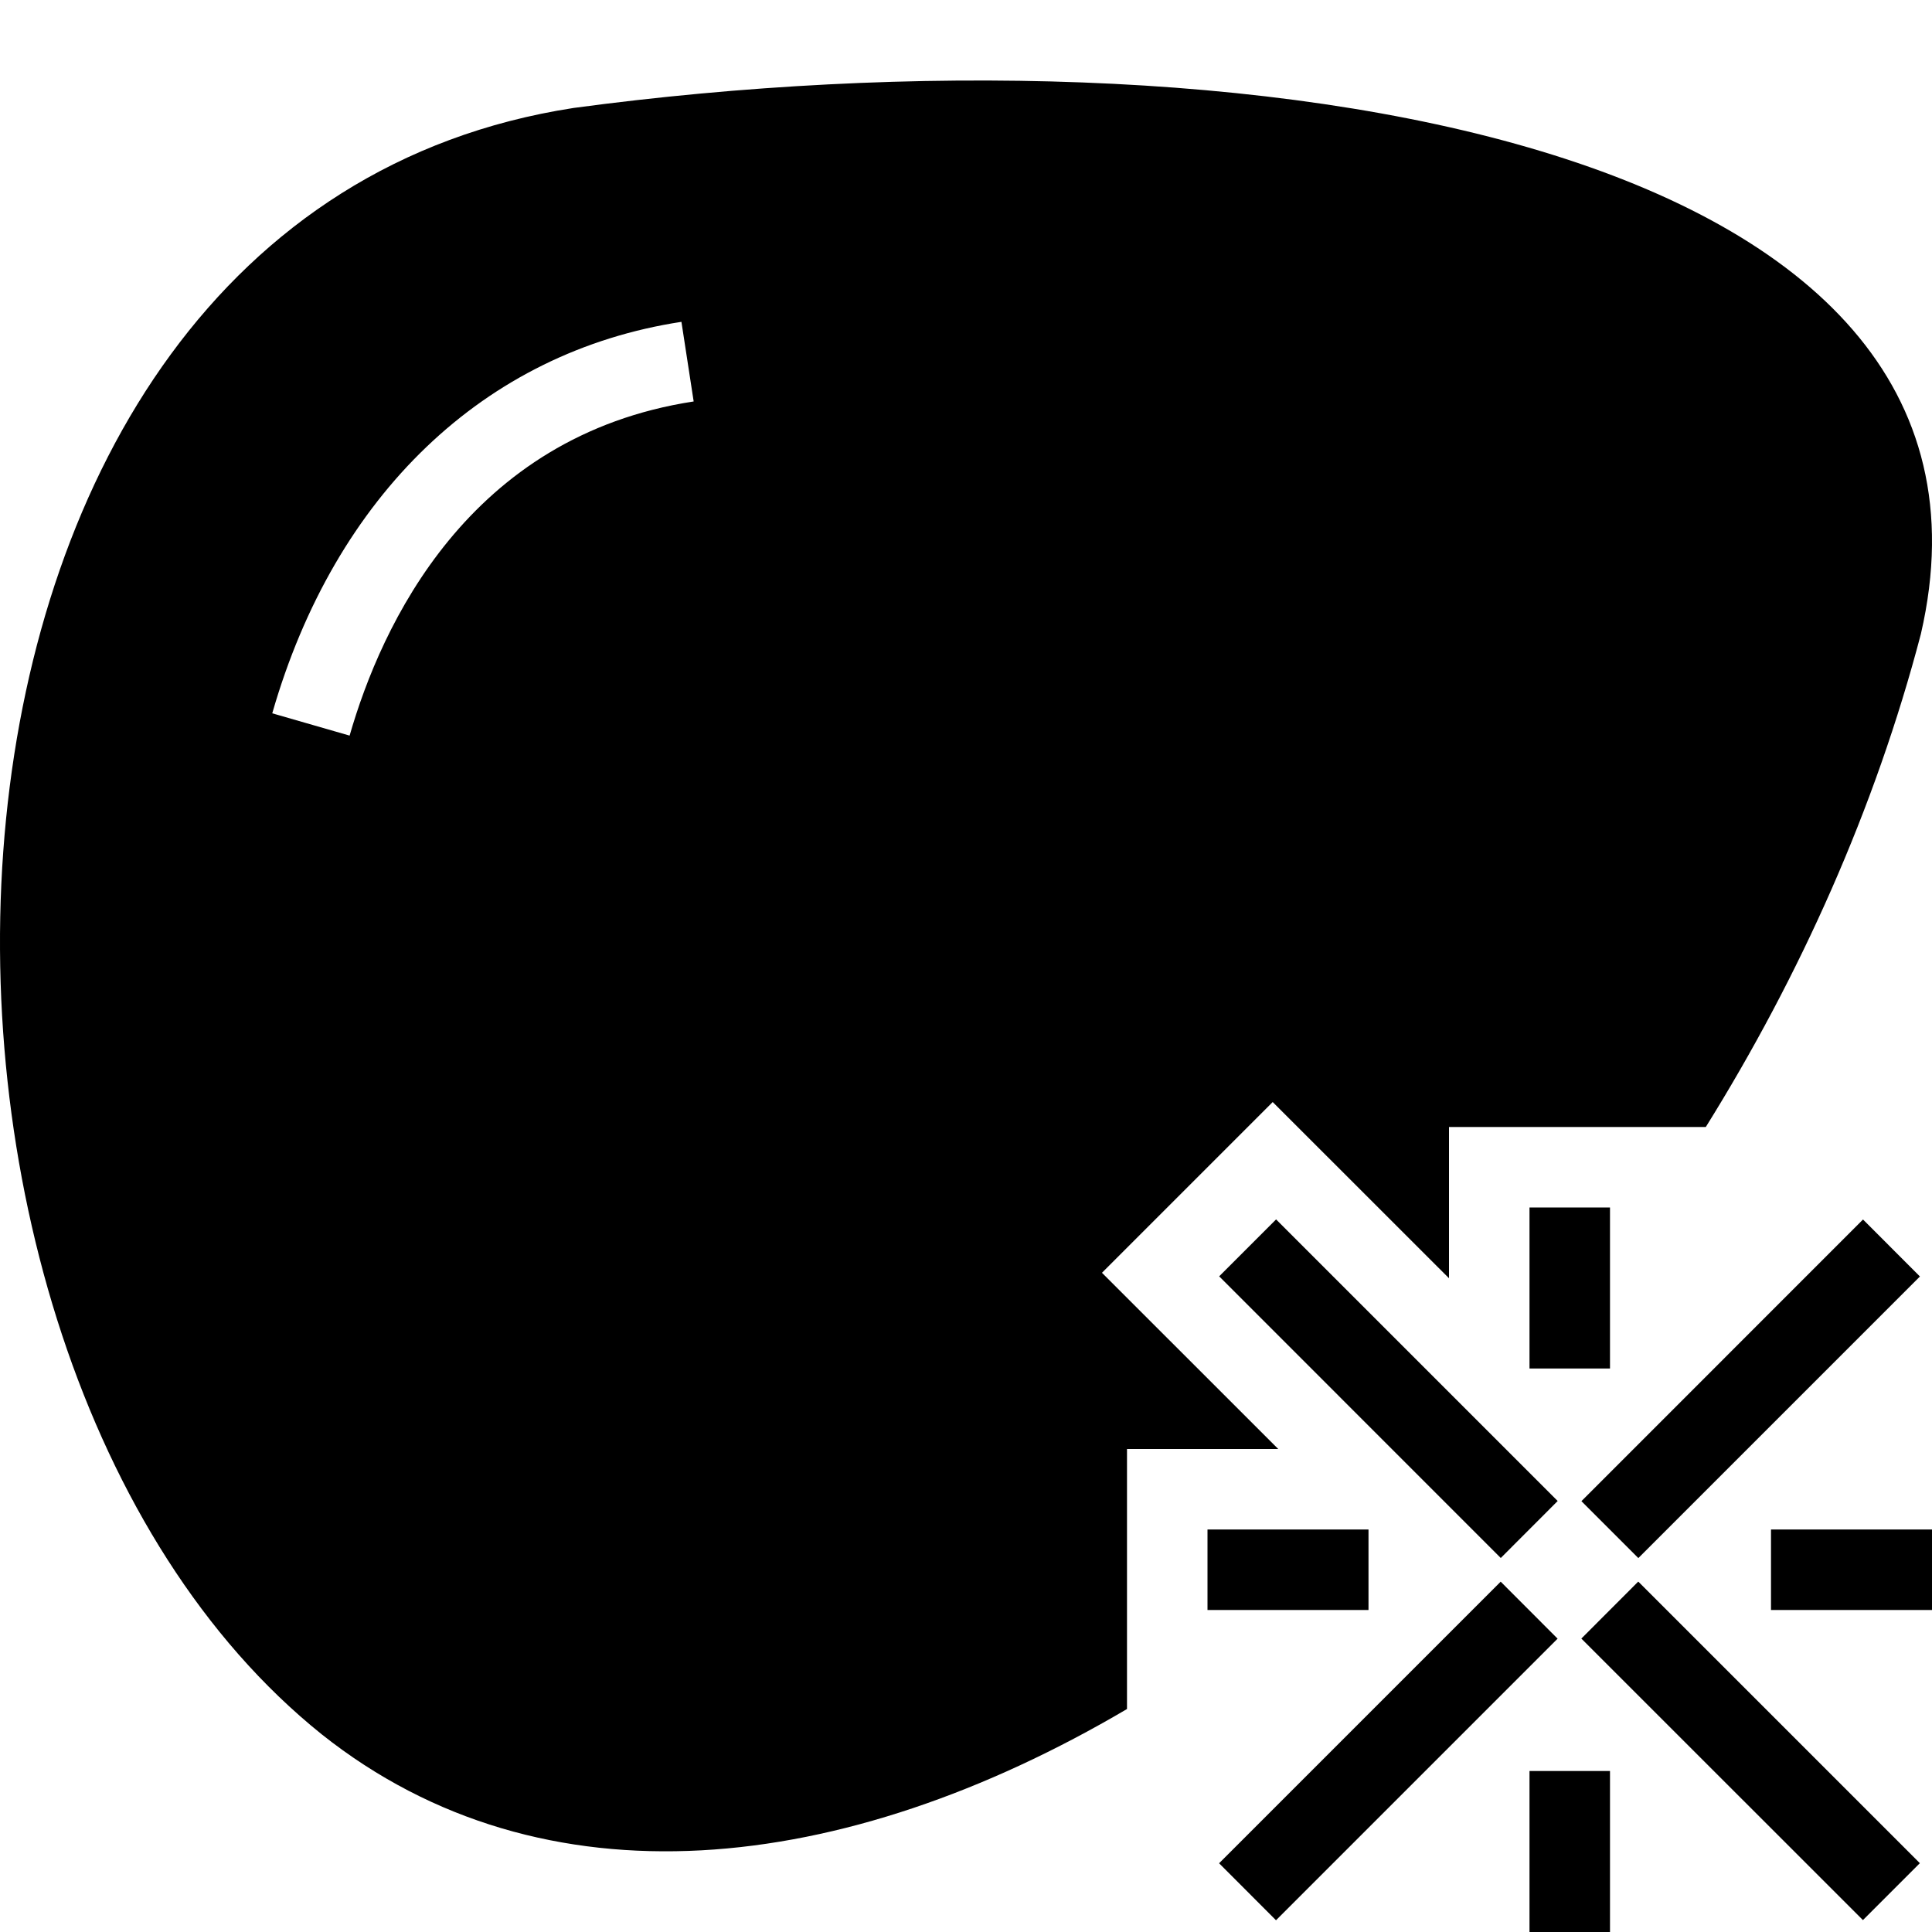
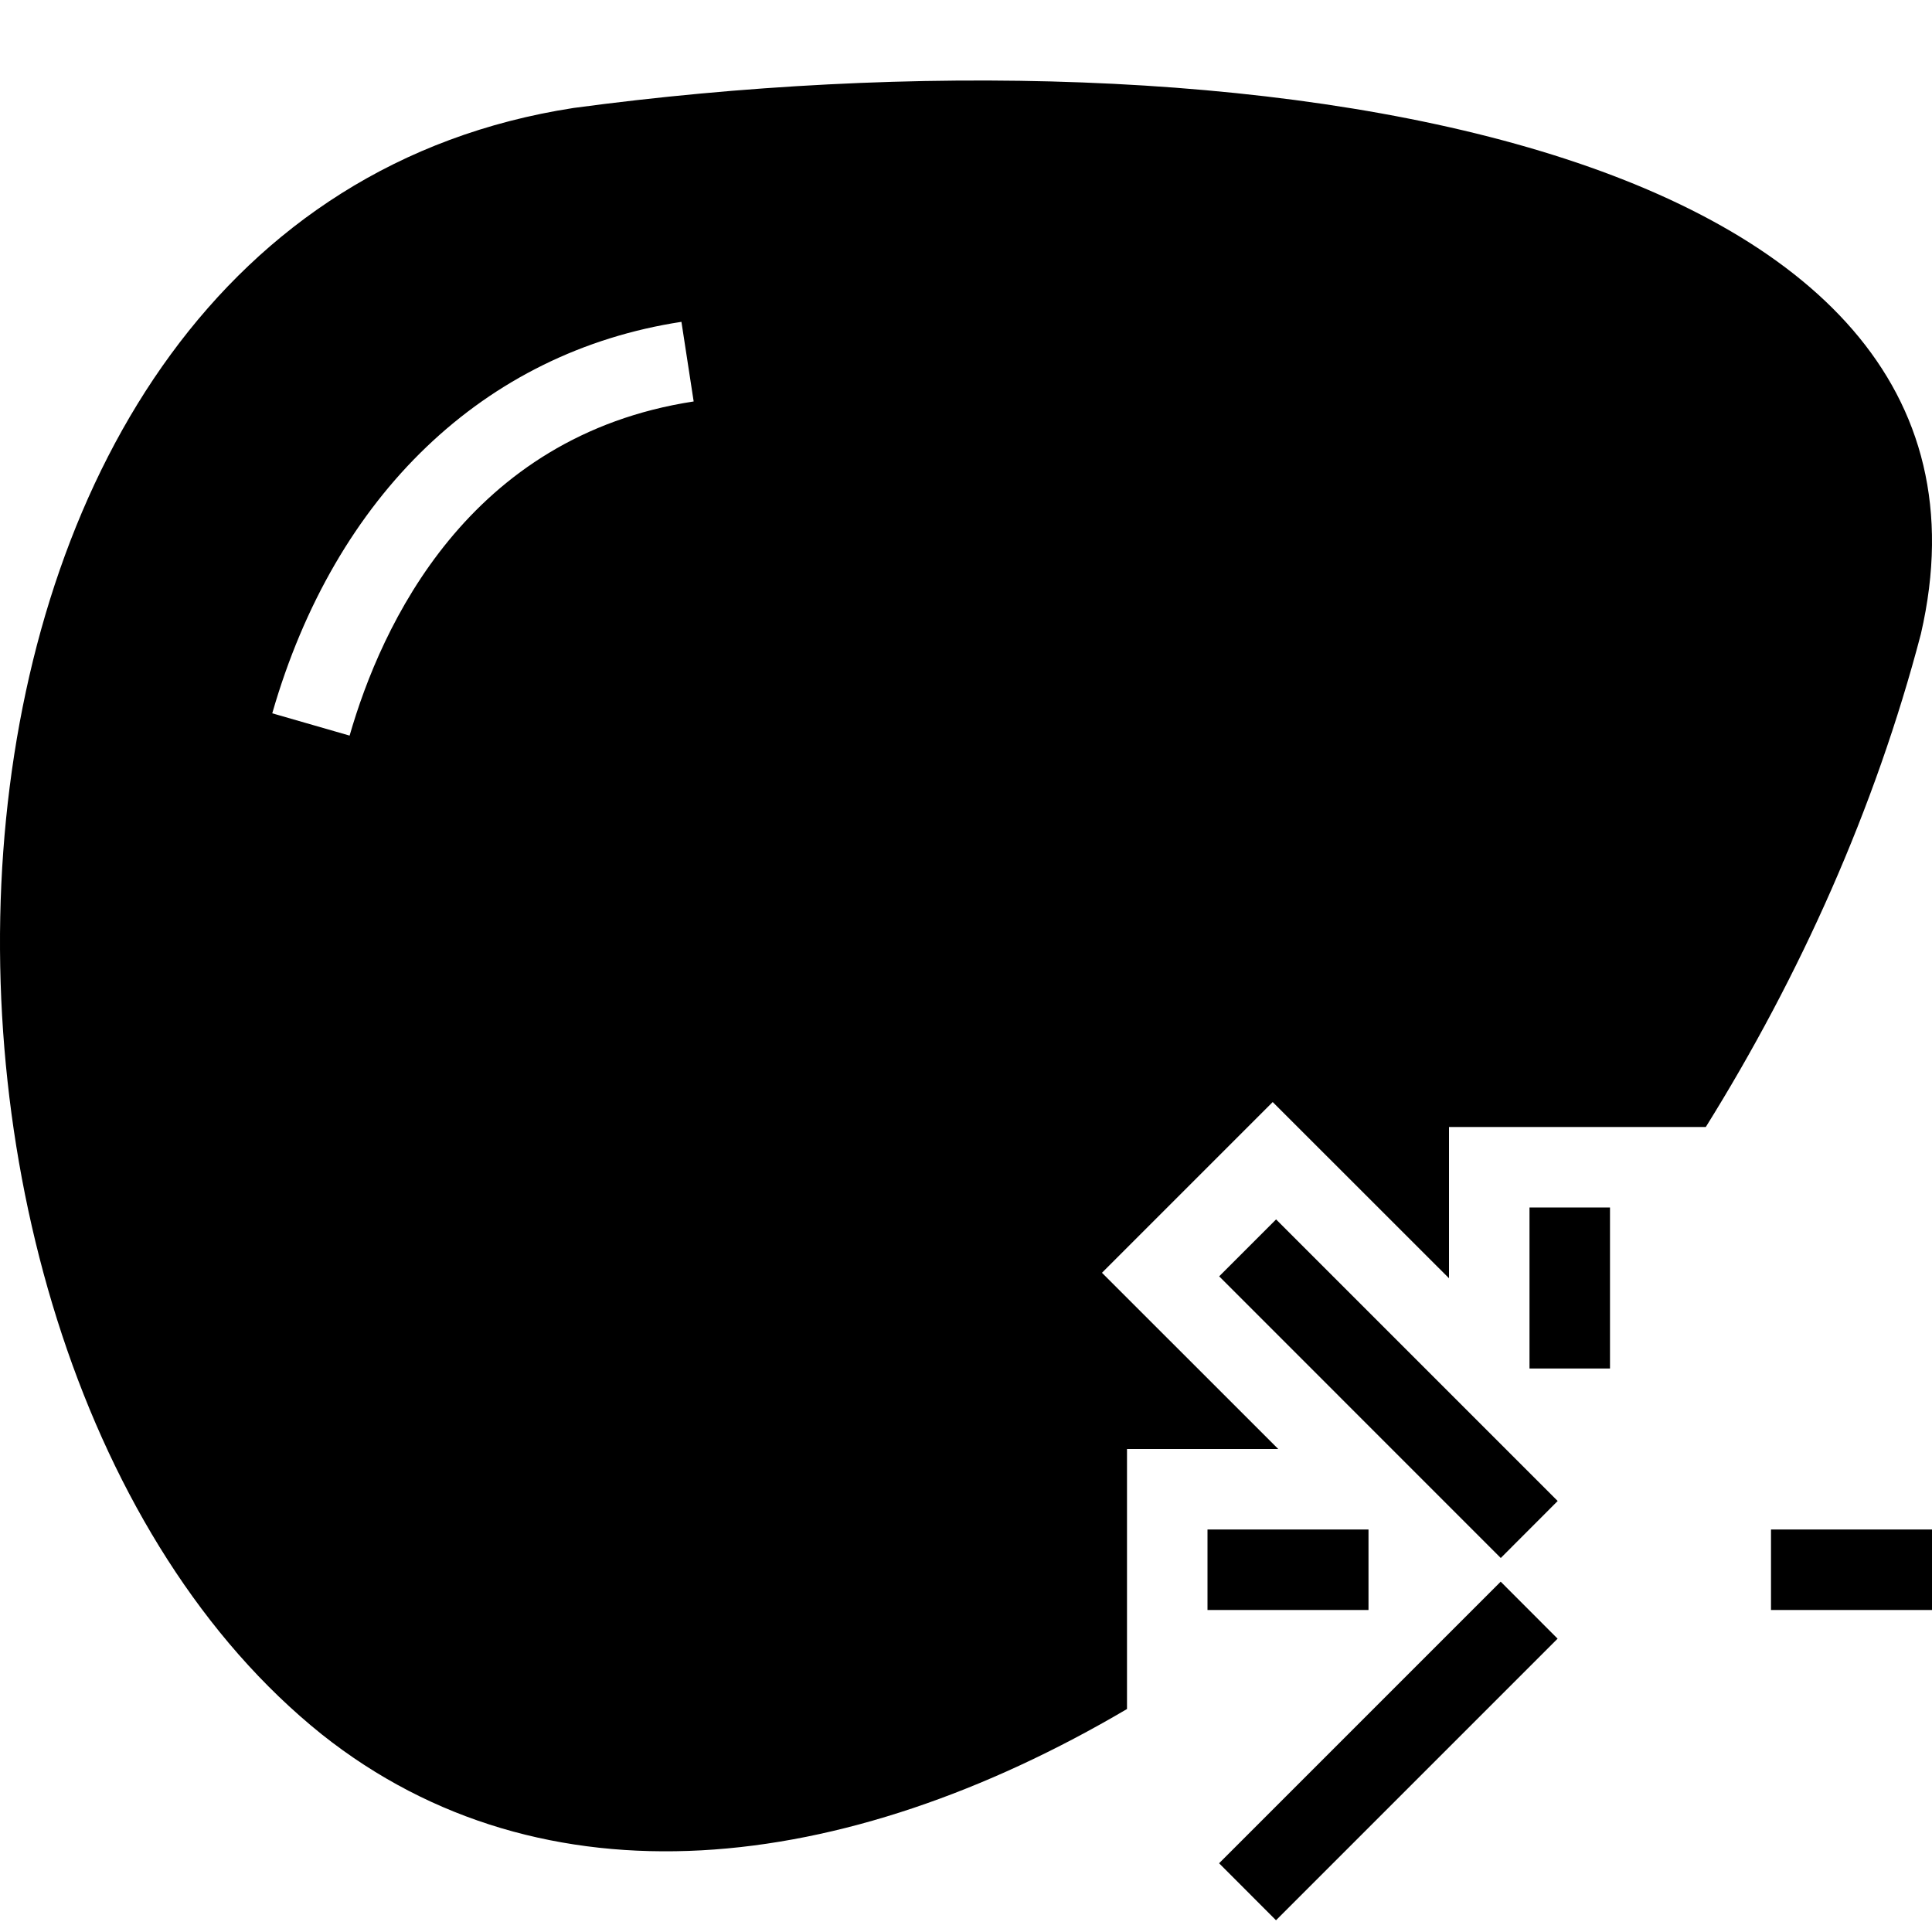
<svg xmlns="http://www.w3.org/2000/svg" width="24" height="24" viewBox="0 0 24 24" fill="none">
  <g clip-path="url(#clip0_122_36503)">
    <path d="M14 18.5V18H15.879L13.689 15.811L15.81 13.69L18 15.879V14H18.5H21H21.19C22.359 12.123 23.292 10.05 23.862 7.875C25.285 1.714 15.437 0.224 7.126 1.341C-1.611 2.688 -1.896 16.816 3.996 21.544C6.751 23.733 10.479 23.304 14 21.23V21V18.5ZM4.343 9.138L3.382 8.861C4.163 6.145 6.016 4.373 8.465 3.998L8.617 4.987C5.814 5.416 4.736 7.772 4.343 9.138Z" fill="black" />
    <path d="M15.852 15.148L15.145 15.855L18.643 19.354L19.35 18.646L15.852 15.148Z" fill="black" />
-     <path d="M23.143 15.149L19.645 18.648L20.352 19.355L23.85 15.857L23.143 15.149Z" fill="black" />
    <path d="M18.642 19.648L15.144 23.146L15.851 23.854L19.349 20.356L18.642 19.648Z" fill="black" />
-     <path d="M20.351 19.647L19.644 20.355L23.142 23.852L23.849 23.145L20.351 19.647Z" fill="black" />
    <path d="M20 15H19V17H20V15Z" fill="black" />
-     <path d="M20 22H19V24H20V22Z" fill="black" />
    <path d="M24 19H22V20H24V19Z" fill="black" />
    <path d="M17 19H15V20H17V19Z" fill="black" />
  </g>
  <defs>
    <clipPath id="clip0_122_36503">
      <rect width="24" height="24" fill="white" />
    </clipPath>
  </defs>
</svg>